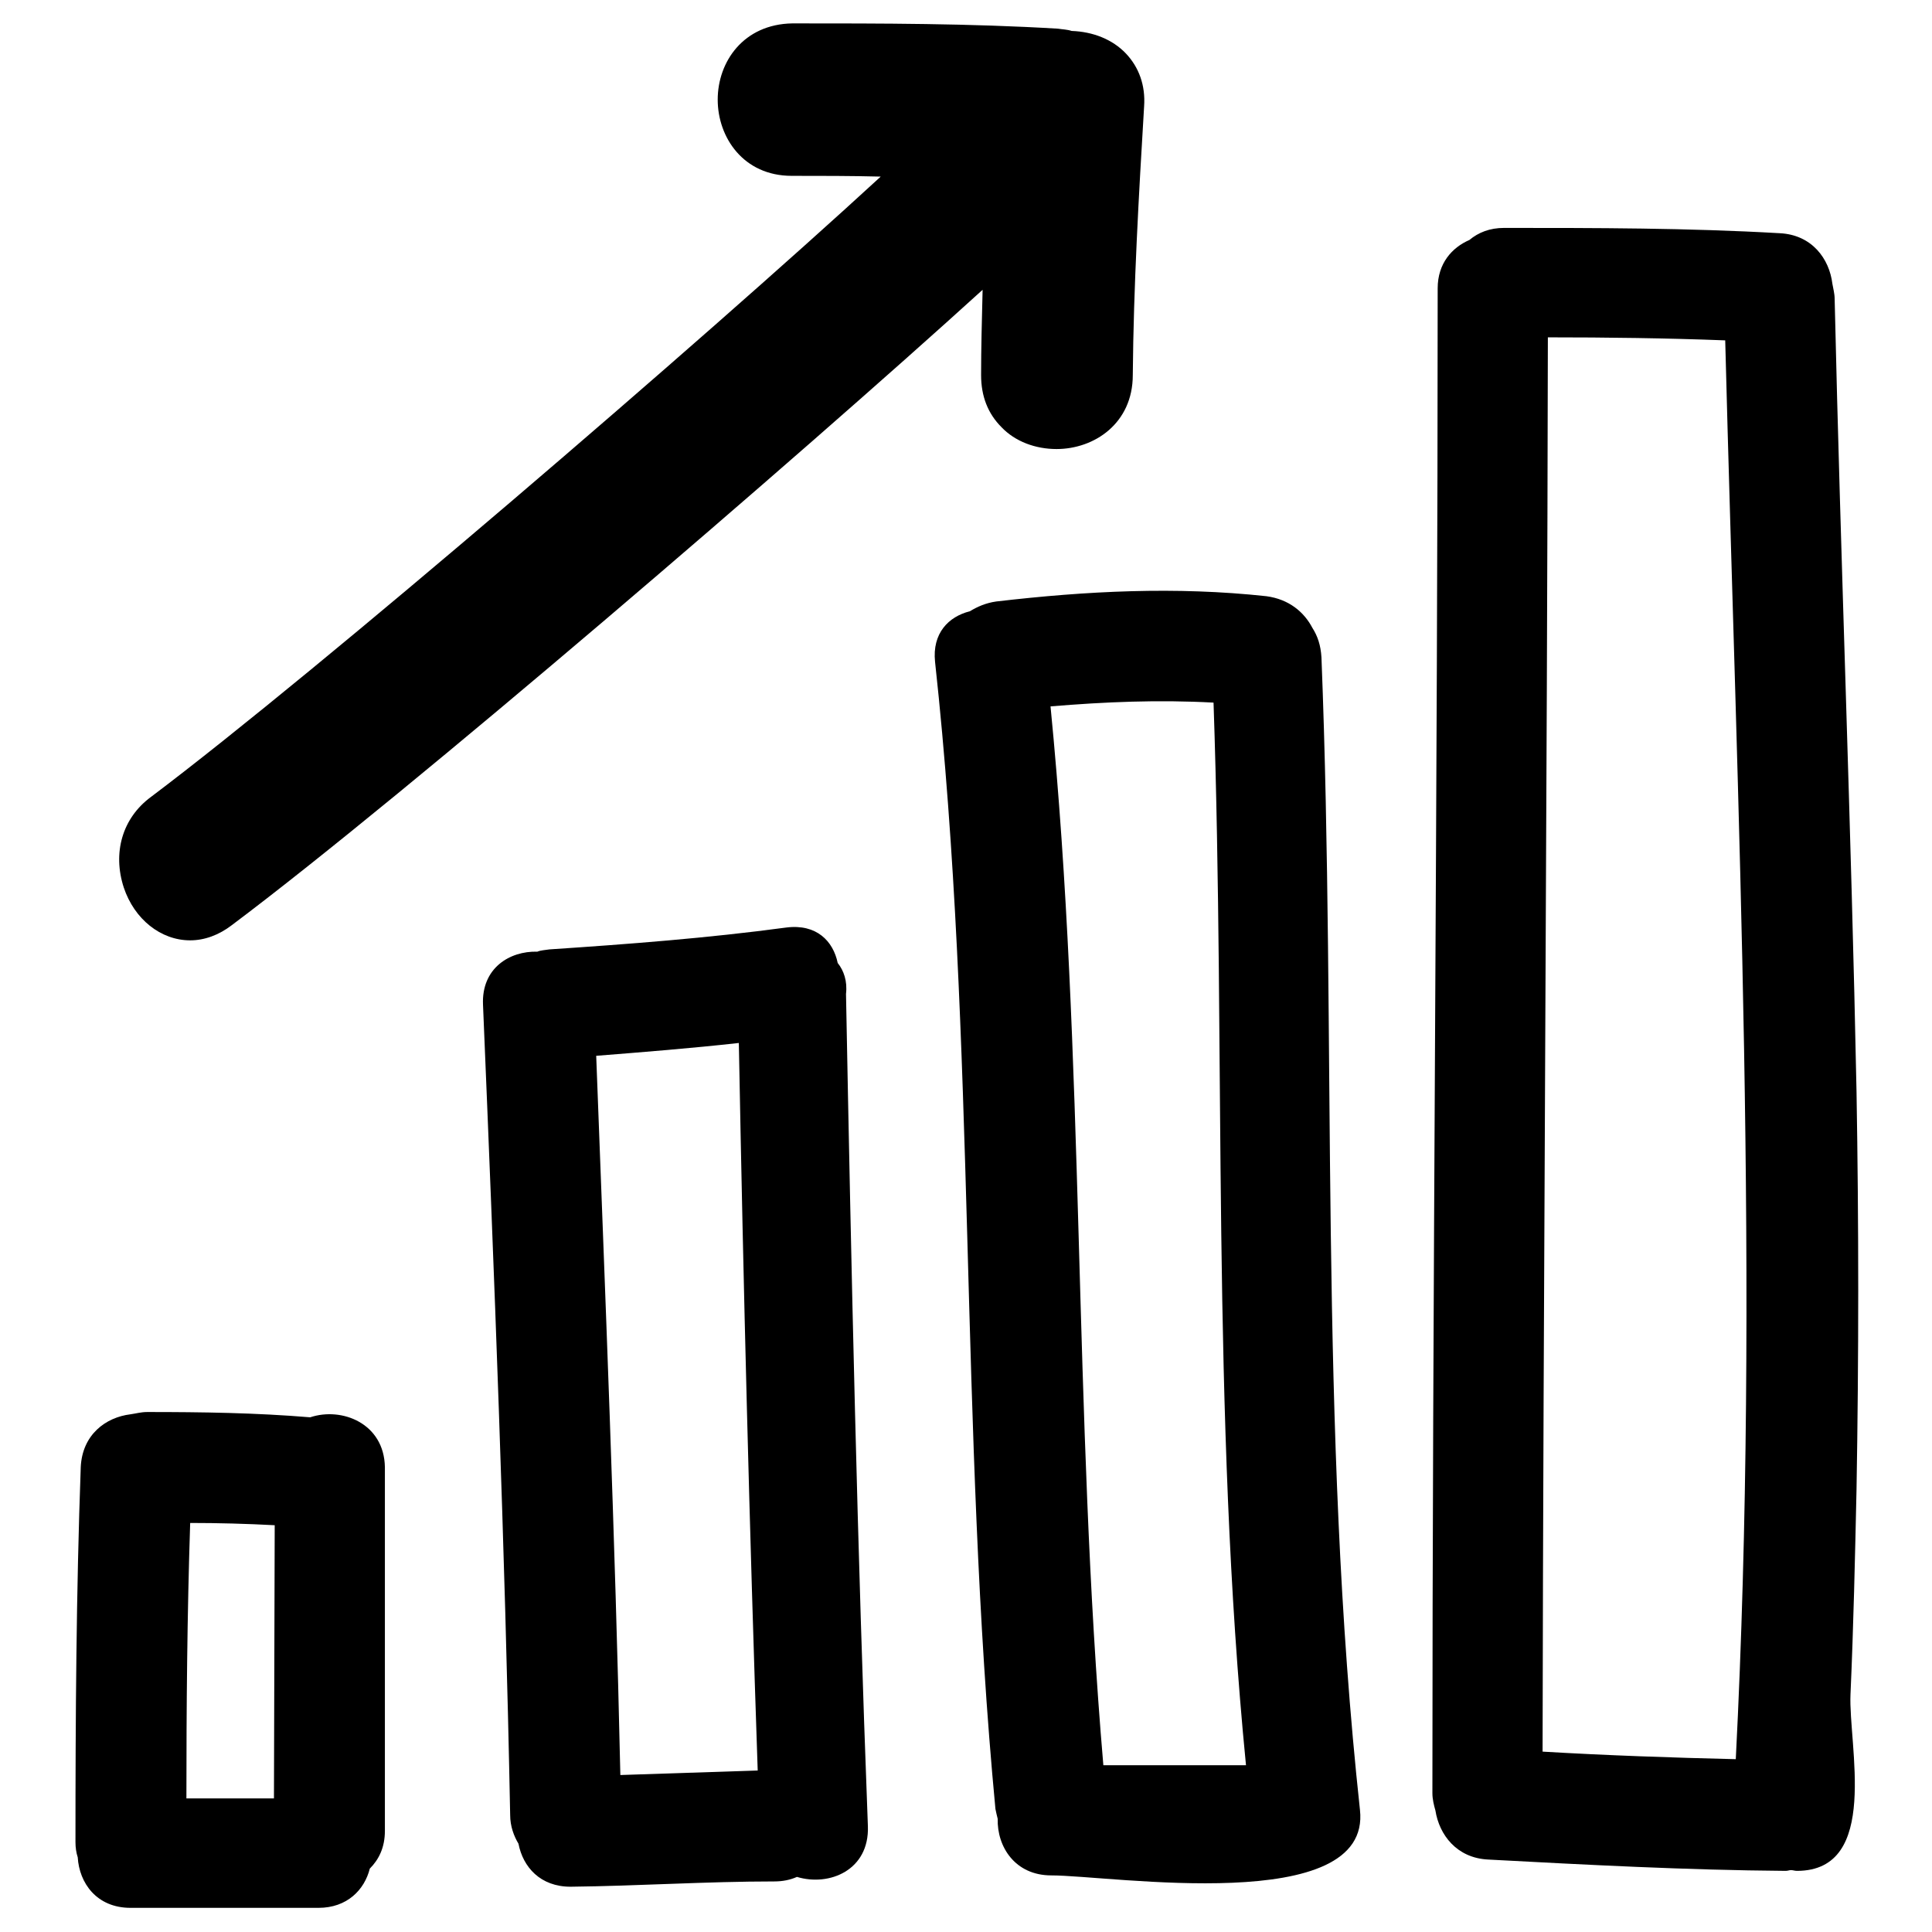
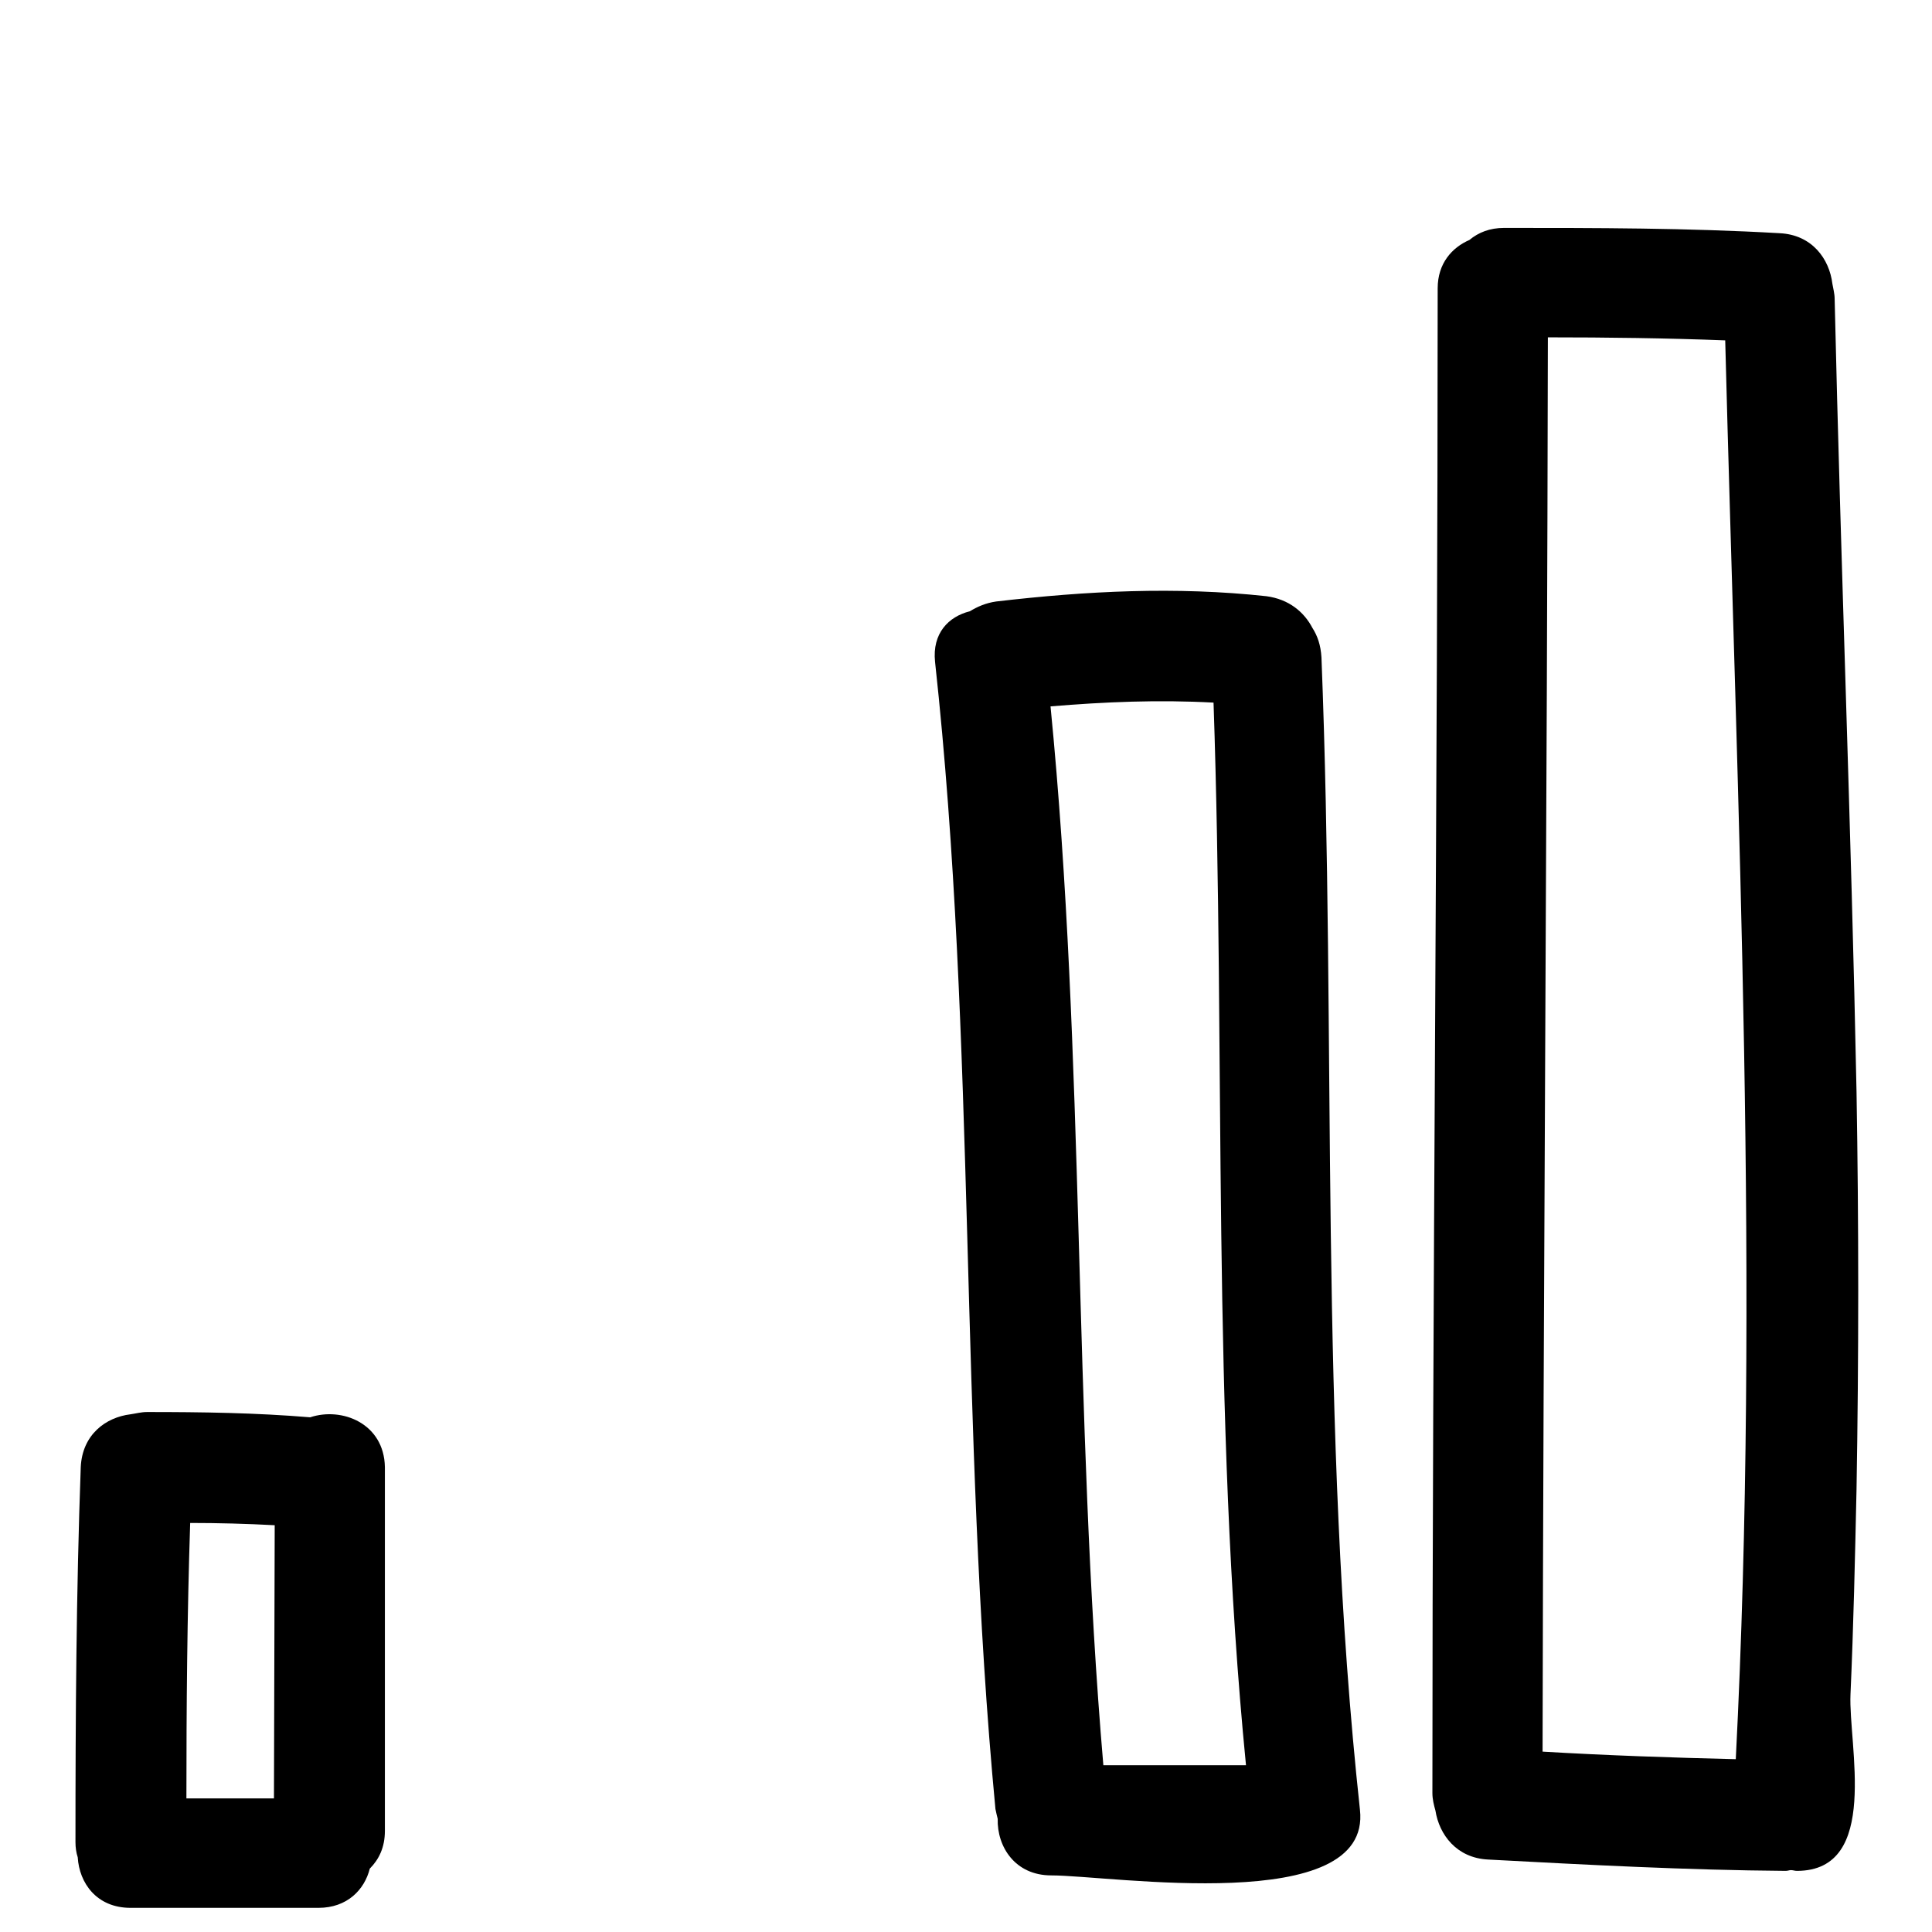
<svg xmlns="http://www.w3.org/2000/svg" version="1.1" x="0px" y="0px" viewBox="0 0 256 256" enable-background="new 0 0 256 256" xml:space="preserve">
  <g>
    <g>
      <g>
        <g>
          <path fill="#000000" d="M243.1,39.6c0-0.7-0.2-1.4-0.3-2c-0.4-3.3-2.7-6.5-7-6.7c-12.2-0.7-24.3-0.7-36.5-0.7c-1.9,0-3.4,0.6-4.6,1.6c-2.3,1-4.2,3.1-4.2,6.4c0,66.5-0.7,133-0.7,199.4c0,0.8,0.2,1.6,0.4,2.3c0.5,3.2,2.8,6.3,7,6.5c13.1,0.7,26.3,1.4,39.4,1.5c0.3,0,0.5-0.1,0.7-0.1c0.3,0,0.5,0.1,0.8,0.1c11.1,0,6.8-16.7,7.1-23.4c0.4-9,0.6-18.1,0.8-27.2c0.3-17.5,0.3-35.1,0-52.6C245.3,109.6,243.9,74.6,243.1,39.6z M230,233.1c-8.5-0.2-17.1-0.5-25.6-1c0.1-62.5,0.6-124.9,0.7-187.4c7.8,0,15.7,0.1,23.5,0.4C230.2,107.7,233.2,170.4,230,233.1z" />
          <path fill="#000000" d="M175.1,87.1c-0.1-1.6-0.5-2.8-1.2-3.9c-1.1-2.1-3.1-3.8-6.1-4.2c-12-1.3-23.8-0.7-35.8,0.7c-1.4,0.2-2.5,0.7-3.5,1.3c-2.8,0.7-5,2.9-4.6,6.7c5.5,50.5,3.2,101.4,8,152c0.1,0.5,0.2,0.9,0.3,1.3c-0.1,3.7,2.3,7.5,7.1,7.5c7.9,0,42.5,5.5,40.9-8.7C174.7,189,177.1,137.9,175.1,87.1z M146.2,233.9c-4-46.7-2.4-93.6-7-140.3c7.2-0.6,14.3-0.9,21.6-0.5c1.6,46.9-0.3,94,4.3,140.8H146.2z" />
-           <path fill="#000000" d="M111,127.6c-0.6-2.9-2.8-5.2-6.8-4.7c-10.4,1.4-20.9,2.2-31.4,2.9c-0.6,0.1-1.1,0.1-1.6,0.3c-3.7-0.1-7.4,2.2-7.2,7c1.5,35.8,2.9,71.6,3.6,107.4c0,1.5,0.5,2.8,1.1,3.8c0.6,3.1,2.9,5.7,6.9,5.7c9-0.1,18-0.7,27-0.7c1.1,0,2.1-0.2,3-0.6c4.3,1.3,9.6-0.9,9.4-6.7c-1.4-36.8-2.2-73.5-2.9-110.3C112.3,130,111.8,128.6,111,127.6z M82.2,235.2c-0.7-31.8-2-63.5-3.2-95.3c6.3-0.5,12.6-1,18.9-1.7c0.6,32.2,1.4,64.3,2.5,96.4C94.3,234.8,88.3,235,82.2,235.2z" />
          <path fill="#000000" d="M41.1,187.8c-7.2-0.6-14.3-0.7-21.6-0.7c-0.8,0-1.5,0.2-2.2,0.3c-3.3,0.4-6.4,2.7-6.6,7C10.1,211,10,227.5,10,244.1c0,0.7,0.1,1.4,0.3,2c0.2,3.4,2.5,6.7,7,6.7h24.9c3.8,0,6.1-2.4,6.8-5.2c1.2-1.2,2-2.8,2-5v-48.2C50.9,188.6,45.3,186.4,41.1,187.8z M36.3,238.3H24.7c0-12.2,0.1-24.3,0.5-36.5c3.7,0,7.5,0.1,11.2,0.3L36.3,238.3L36.3,238.3z" />
-           <path fill="#000000" d="M25.2,124.6c1.9,0,3.8-0.7,5.5-2c23.2-17.4,75.3-62.2,99.5-84.2c-0.1,4.1-0.2,7.8-0.2,11.3c0,2.8,0.9,5.1,2.7,6.9c1.8,1.9,4.5,2.9,7.3,2.9c5,0,10.1-3.4,10.1-9.8c0.1-11.8,0.8-23.9,1.5-35.6c0.2-2.8-0.7-5.2-2.4-7c-1.8-1.9-4.4-2.9-7.2-3c-0.6-0.2-1.2-0.2-1.8-0.3c-11.7-0.7-23.3-0.7-35.2-0.7l0,0c-6.5,0.1-9.9,5.1-9.9,10.1c0,5,3.4,10.1,9.8,10.1c3.9,0,7.9,0,11.8,0.1C93,45.2,42.3,88.8,20,105.6c-3.8,2.8-5.1,7.4-3.6,12C17.8,121.8,21.3,124.6,25.2,124.6z" />
        </g>
      </g>
      <g />
      <g />
      <g />
      <g />
      <g />
      <g />
      <g />
      <g />
      <g />
      <g />
      <g />
      <g />
      <g />
      <g />
      <g />
    </g>
  </g>
</svg>